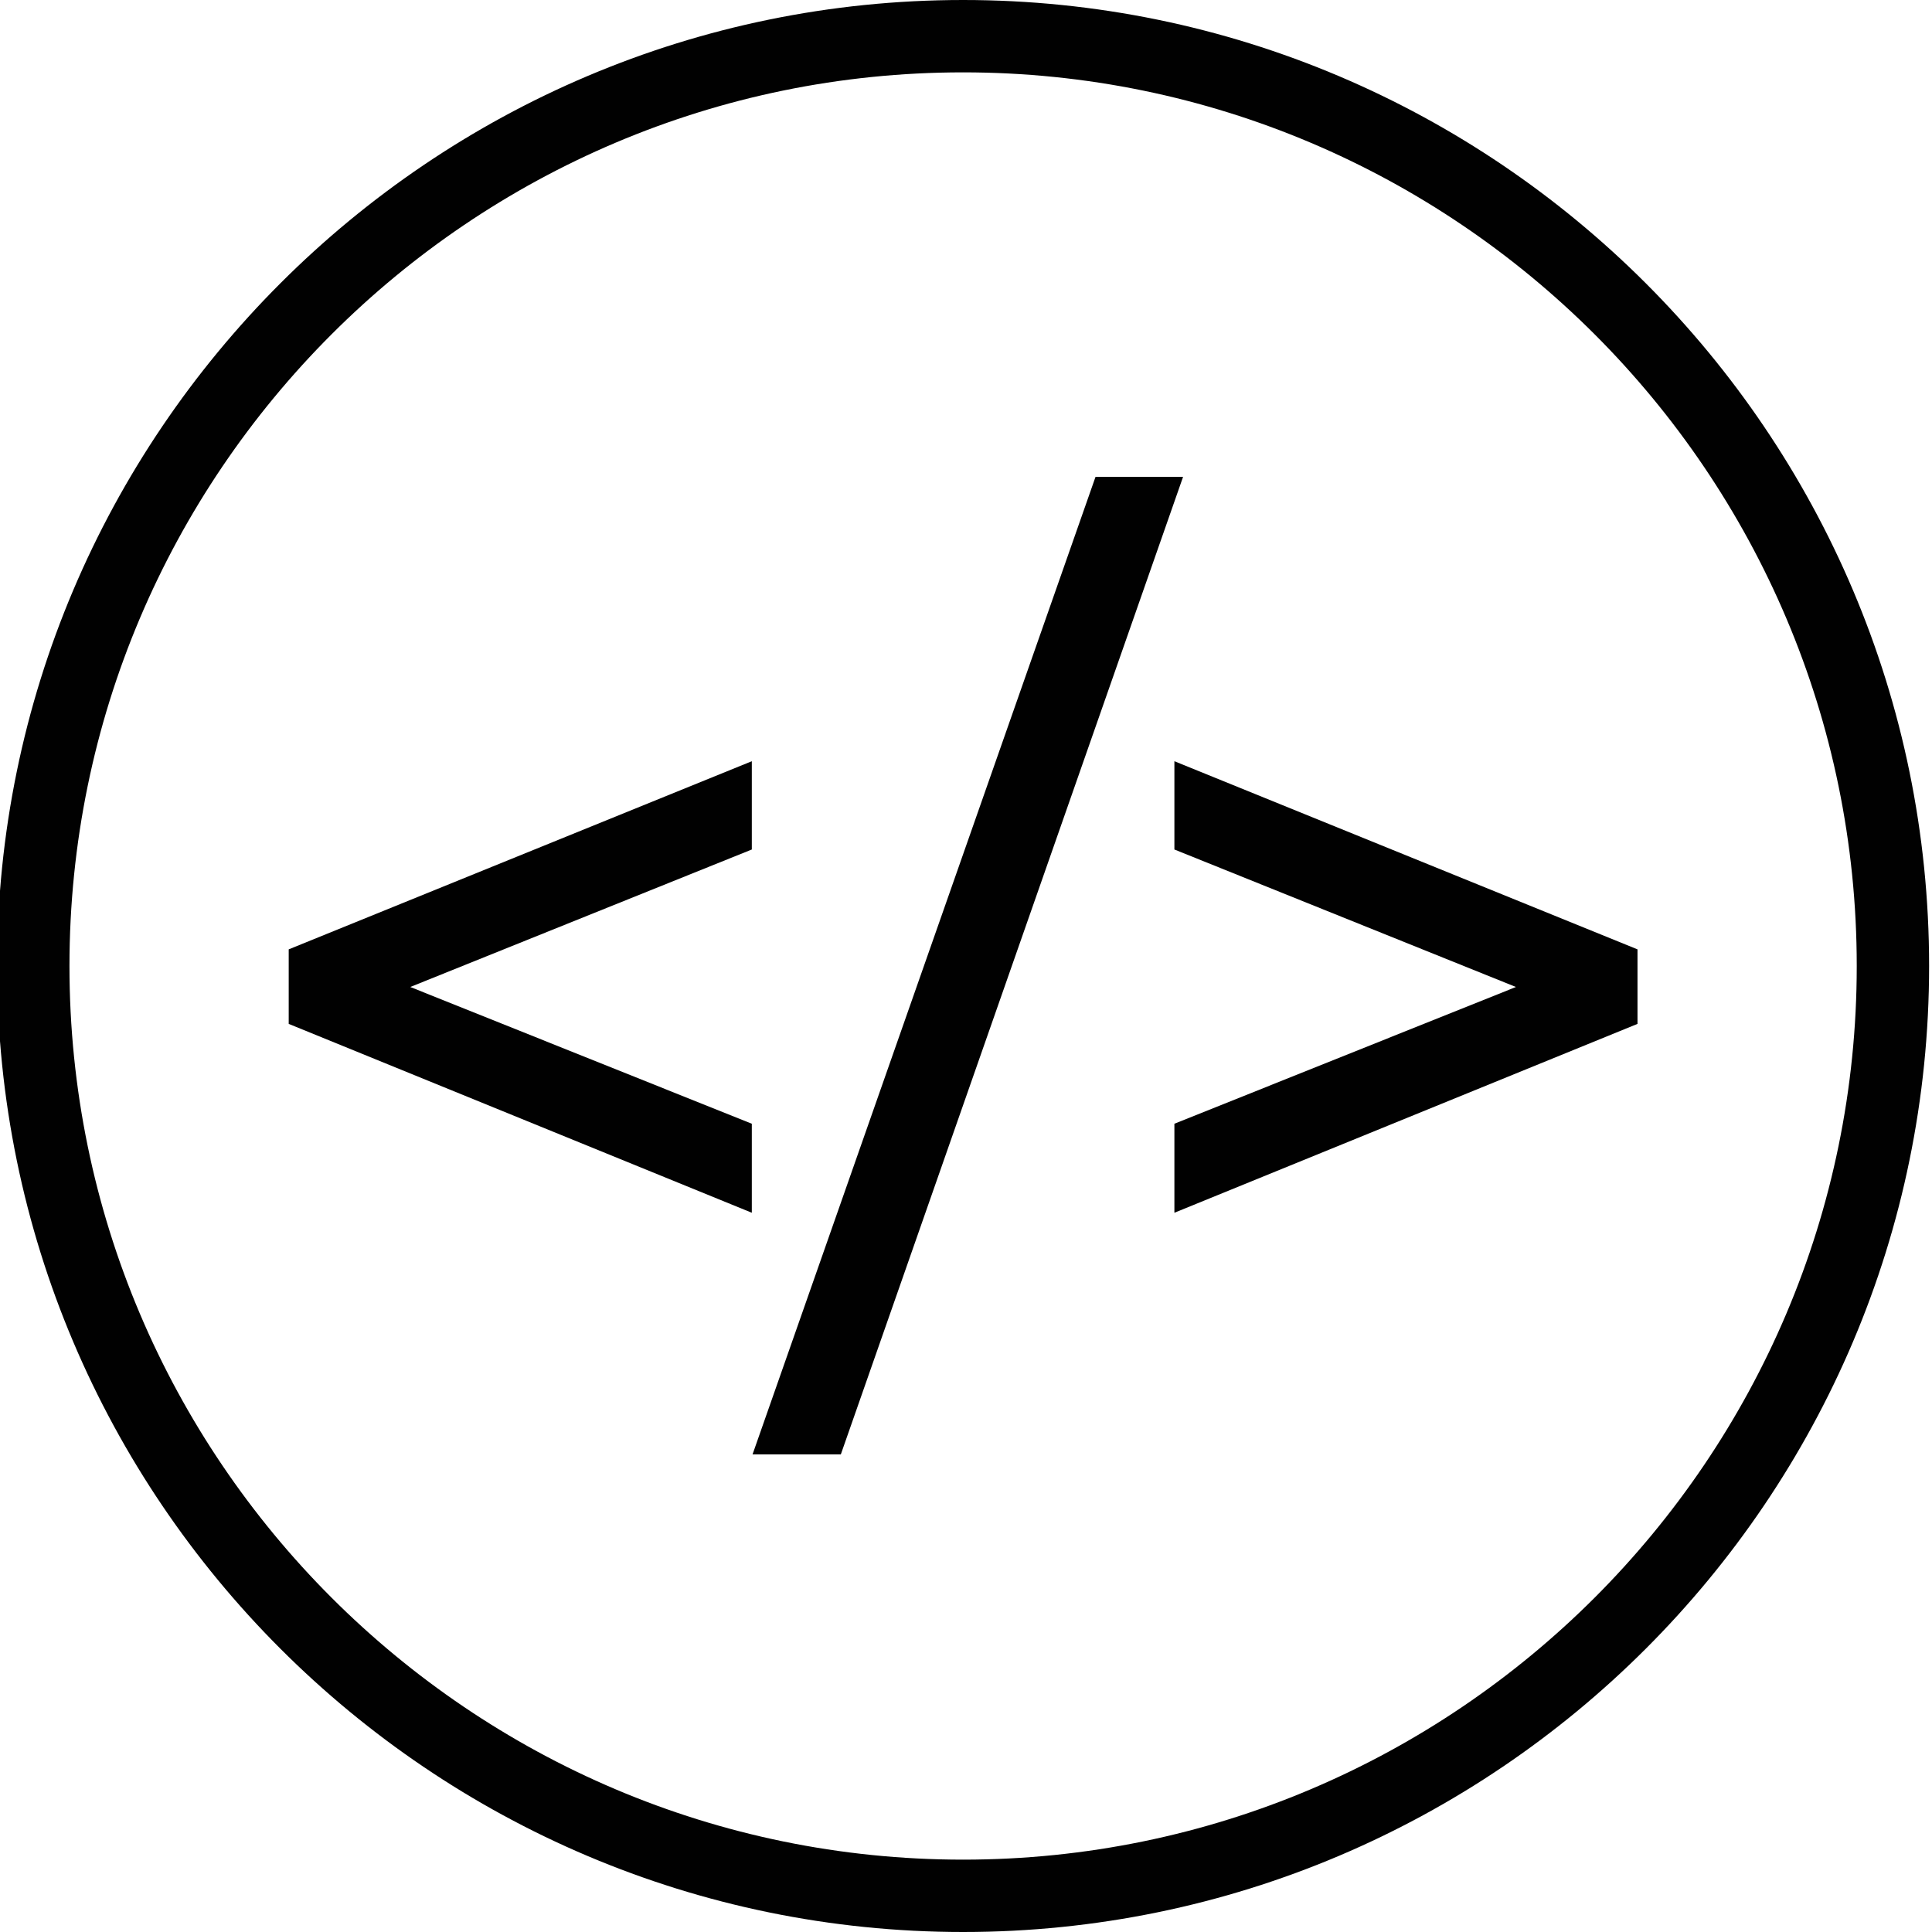
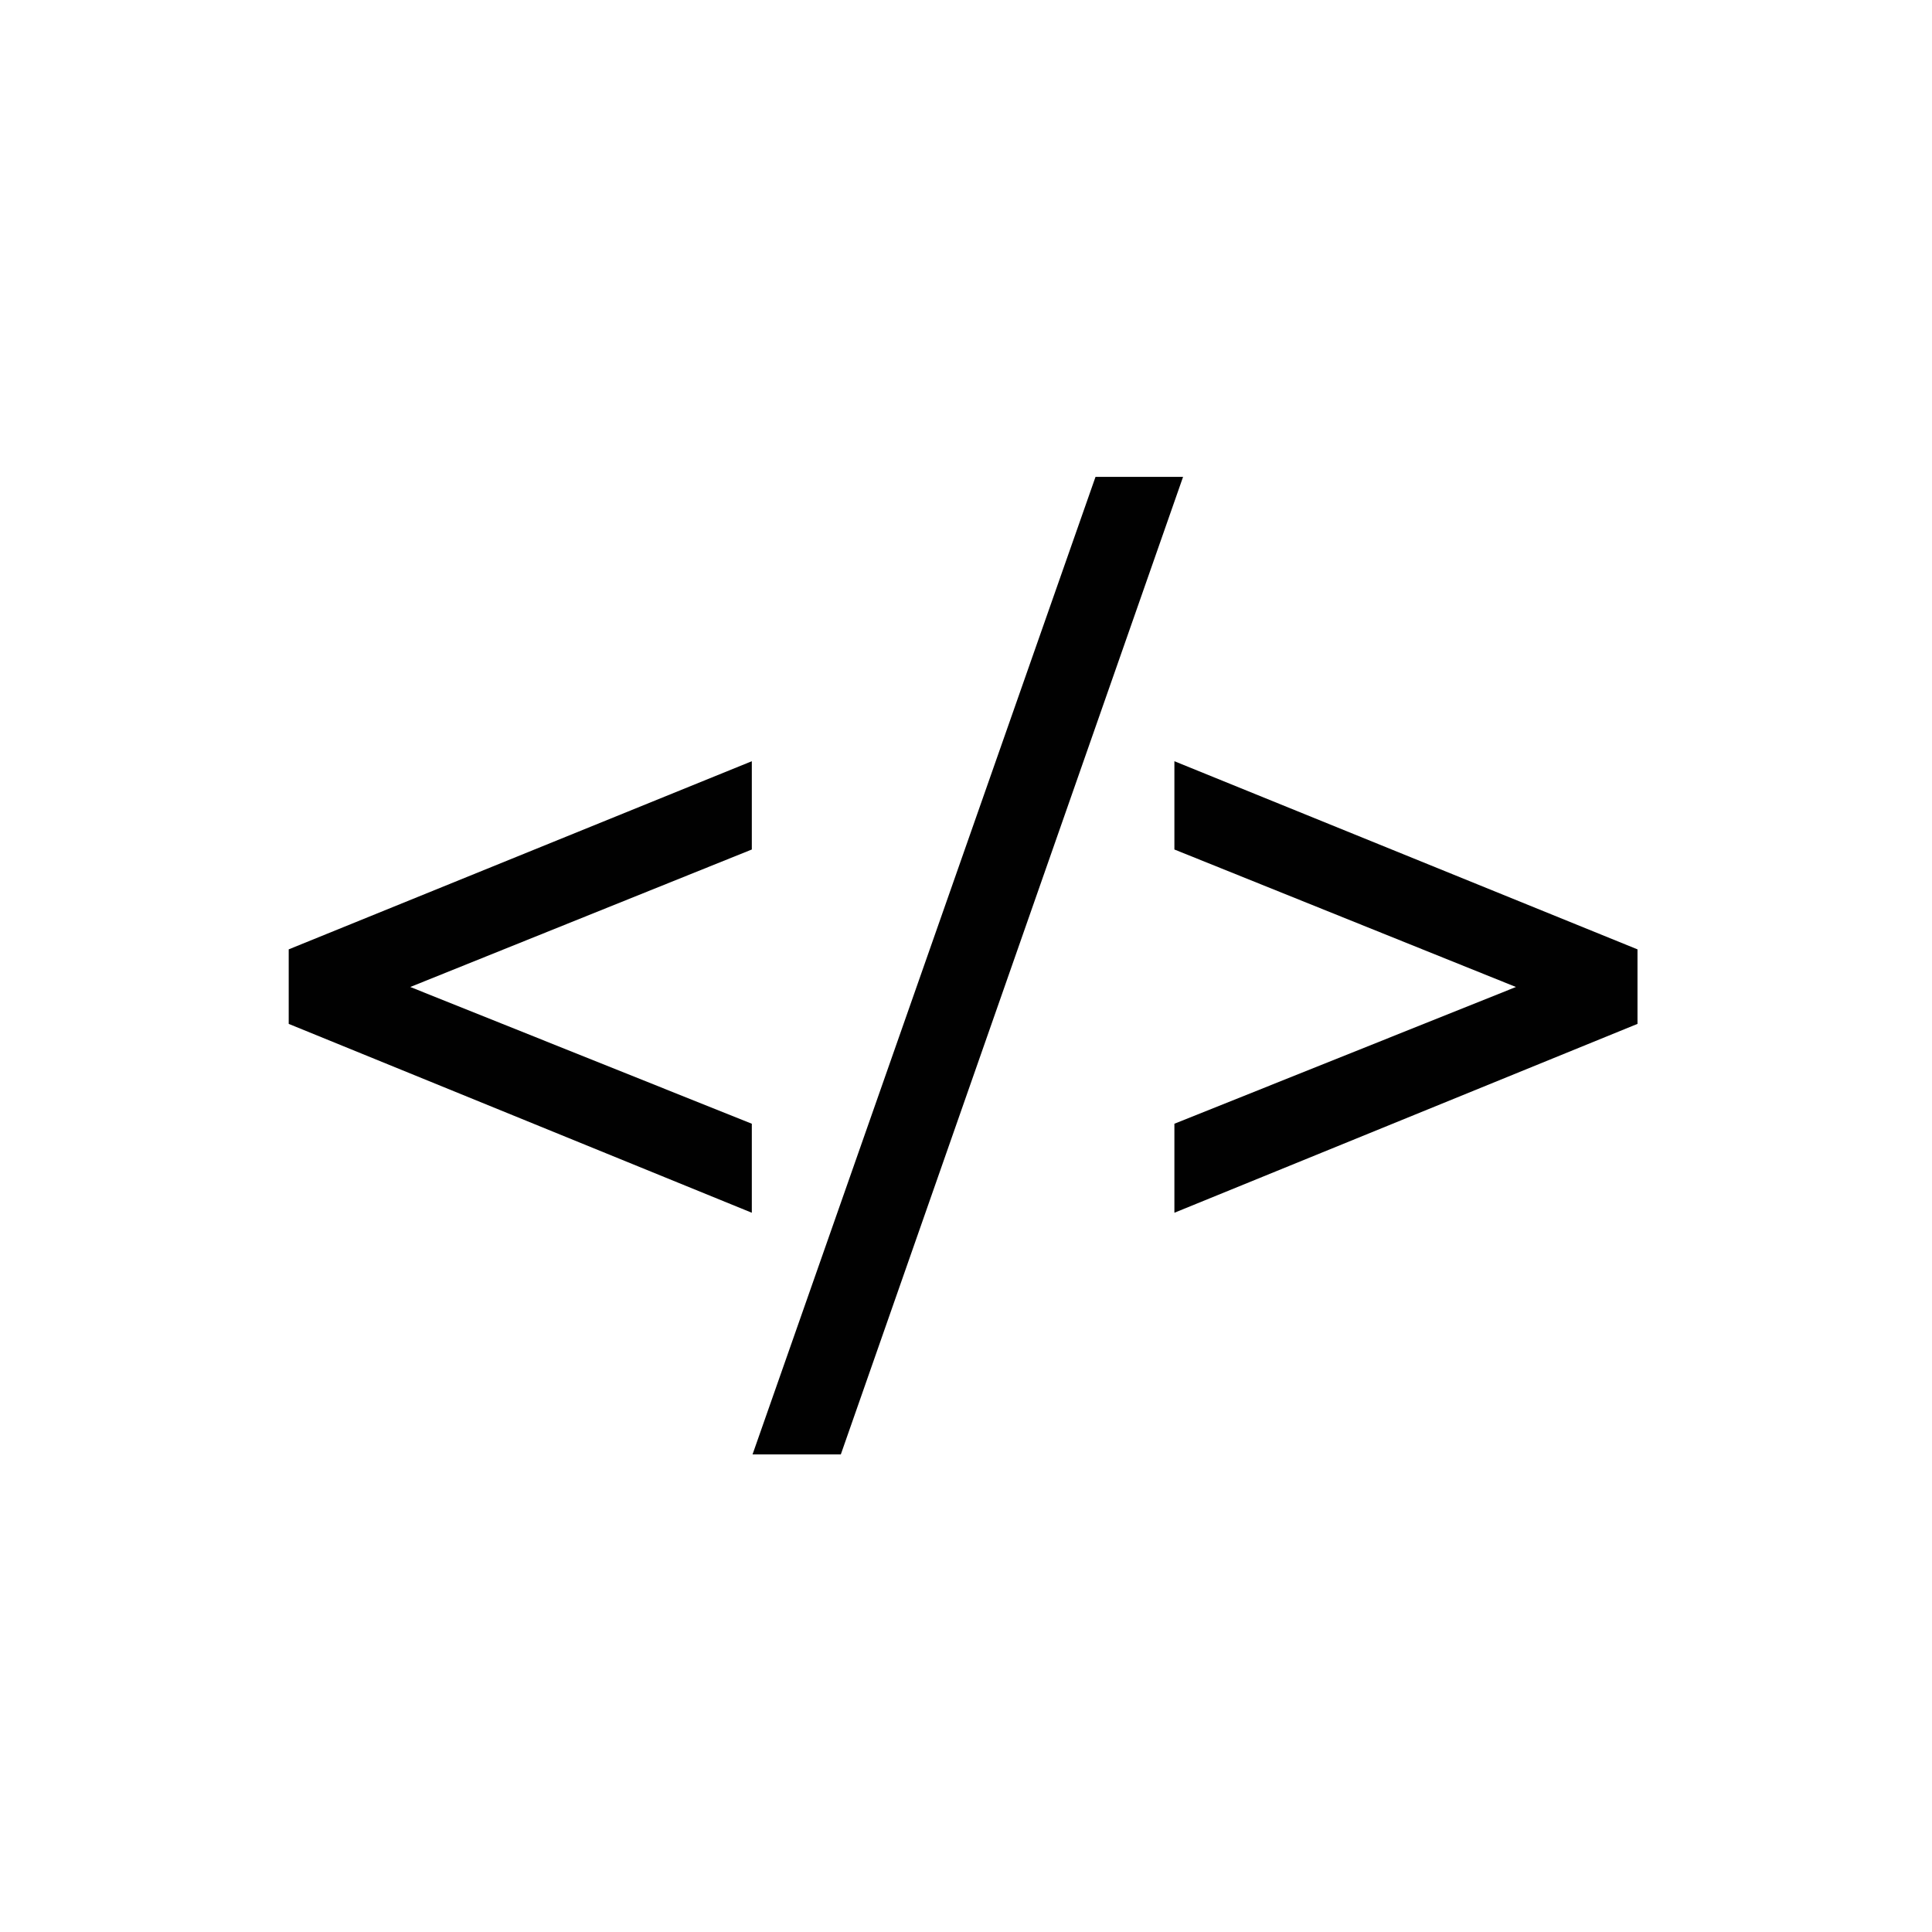
<svg xmlns="http://www.w3.org/2000/svg" version="1.1" id="Layer_1" x="0px" y="0px" viewBox="0 0 267 267" style="enable-background:new 0 0 267 267;" xml:space="preserve">
  <style type="text/css">
	.st0{fill:#010101;}
</style>
  <g>
-     <path class="st0" d="M133.1,267C59.5,267-0.4,207.1-0.4,133.5S59.5,0,133.1,0s133.5,59.9,133.5,133.5S206.7,267,133.1,267z    M133.1,10C65,10,9.6,65.4,9.6,133.5C9.6,201.6,65,257,133.1,257s123.5-55.4,123.5-123.5C256.6,65.4,201.2,10,133.1,10z" />
    <g>
      <polygon class="st0" points="39.9,141.5 103.9,167.6 103.9,155.3 56.7,136.4 103.9,117.4 103.9,105.2 39.9,131.2   " />
      <polygon class="st0" points="151.4,65.9 104,201 116.2,201 163.5,65.9   " />
      <polygon class="st0" points="162.3,105.2 162.3,117.4 209.5,136.4 162.3,155.3 162.3,167.6 226.3,141.5 226.3,131.2   " />
    </g>
  </g>
</svg>